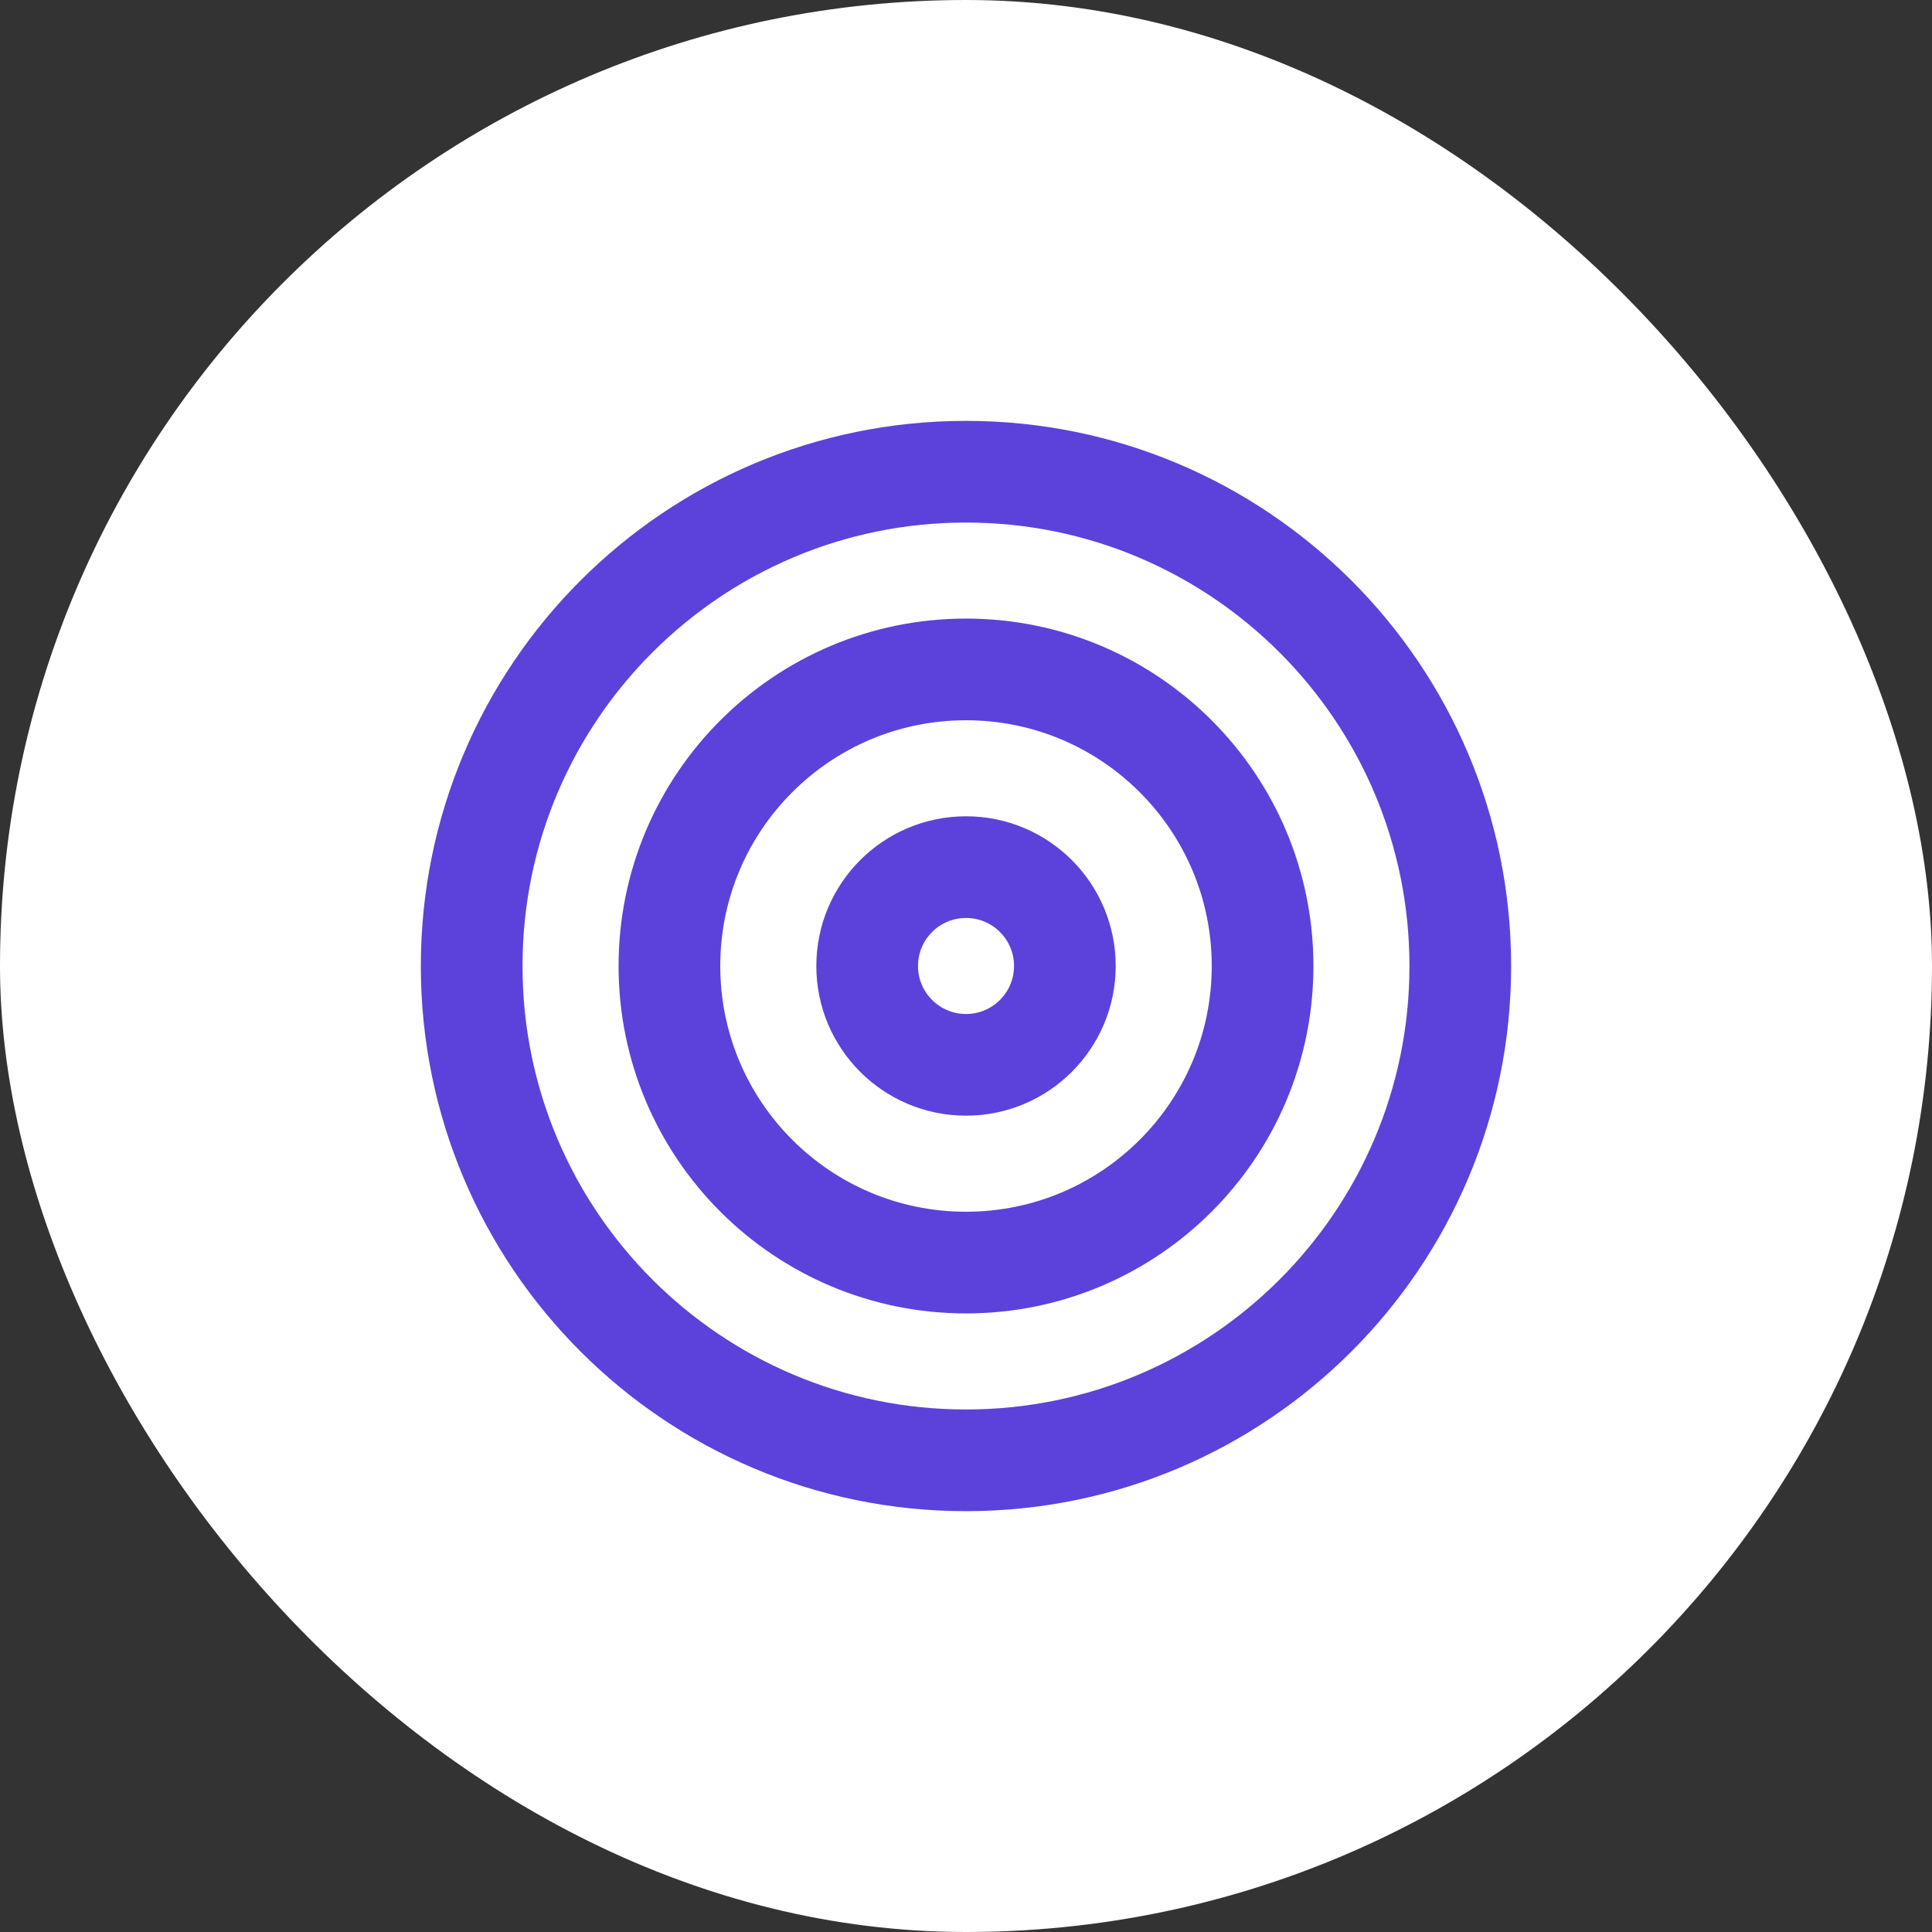
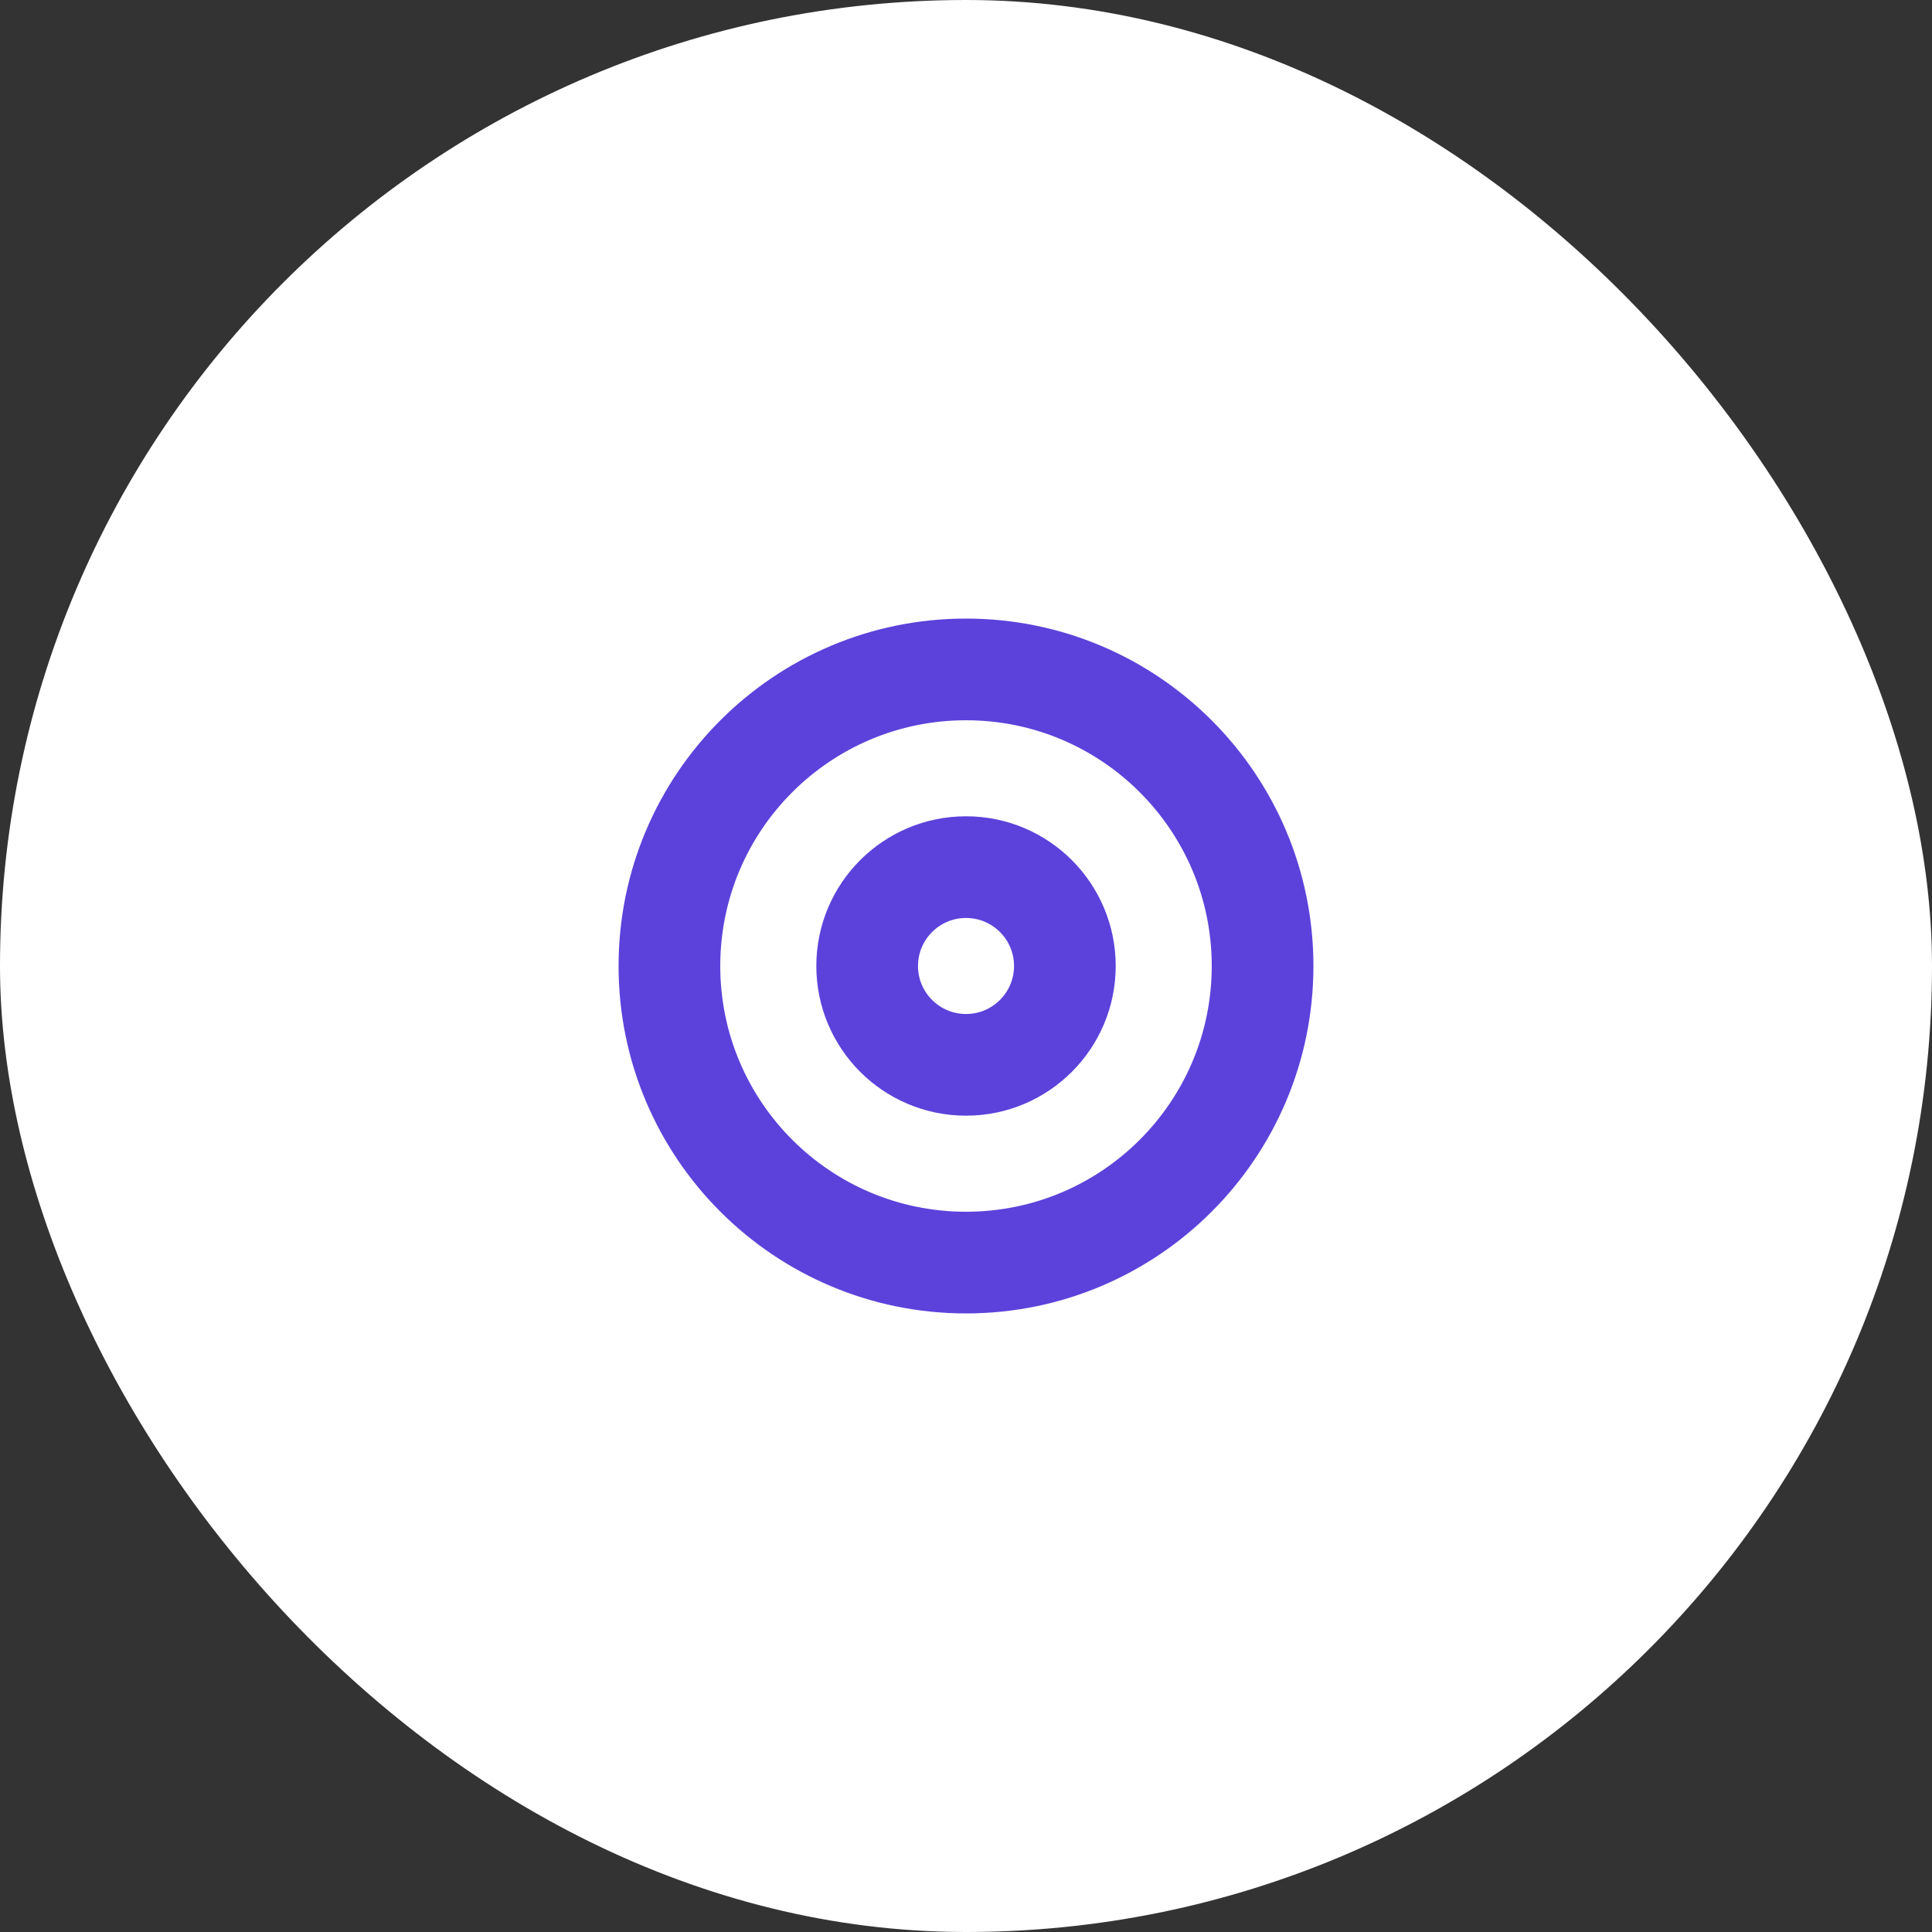
<svg xmlns="http://www.w3.org/2000/svg" width="57" height="57" viewBox="0 0 57 57" fill="none">
  <rect x="0" y="0" width="57" height="57" fill="#333333" stroke="none" />
  <rect width="57" height="57" rx="28.5" fill="white" />
-   <path d="M28.499 43.084C36.553 43.084 43.083 36.554 43.083 28.5C43.083 20.446 36.553 13.917 28.499 13.917C20.445 13.917 13.916 20.446 13.916 28.5C13.916 36.554 20.445 43.084 28.499 43.084Z" stroke="#5C42DB" stroke-width="3" stroke-linecap="round" stroke-linejoin="round" />
  <path d="M28.5 37.25C33.333 37.25 37.25 33.333 37.25 28.5C37.25 23.668 33.333 19.75 28.5 19.75C23.668 19.75 19.75 23.668 19.75 28.5C19.75 33.333 23.668 37.25 28.5 37.25Z" stroke="#5C42DB" stroke-width="3" stroke-linecap="round" stroke-linejoin="round" />
  <path d="M28.501 31.416C30.111 31.416 31.417 30.11 31.417 28.5C31.417 26.889 30.111 25.583 28.501 25.583C26.89 25.583 25.584 26.889 25.584 28.5C25.584 30.11 26.89 31.416 28.501 31.416Z" stroke="#5C42DB" stroke-width="3" stroke-linecap="round" stroke-linejoin="round" />
</svg>